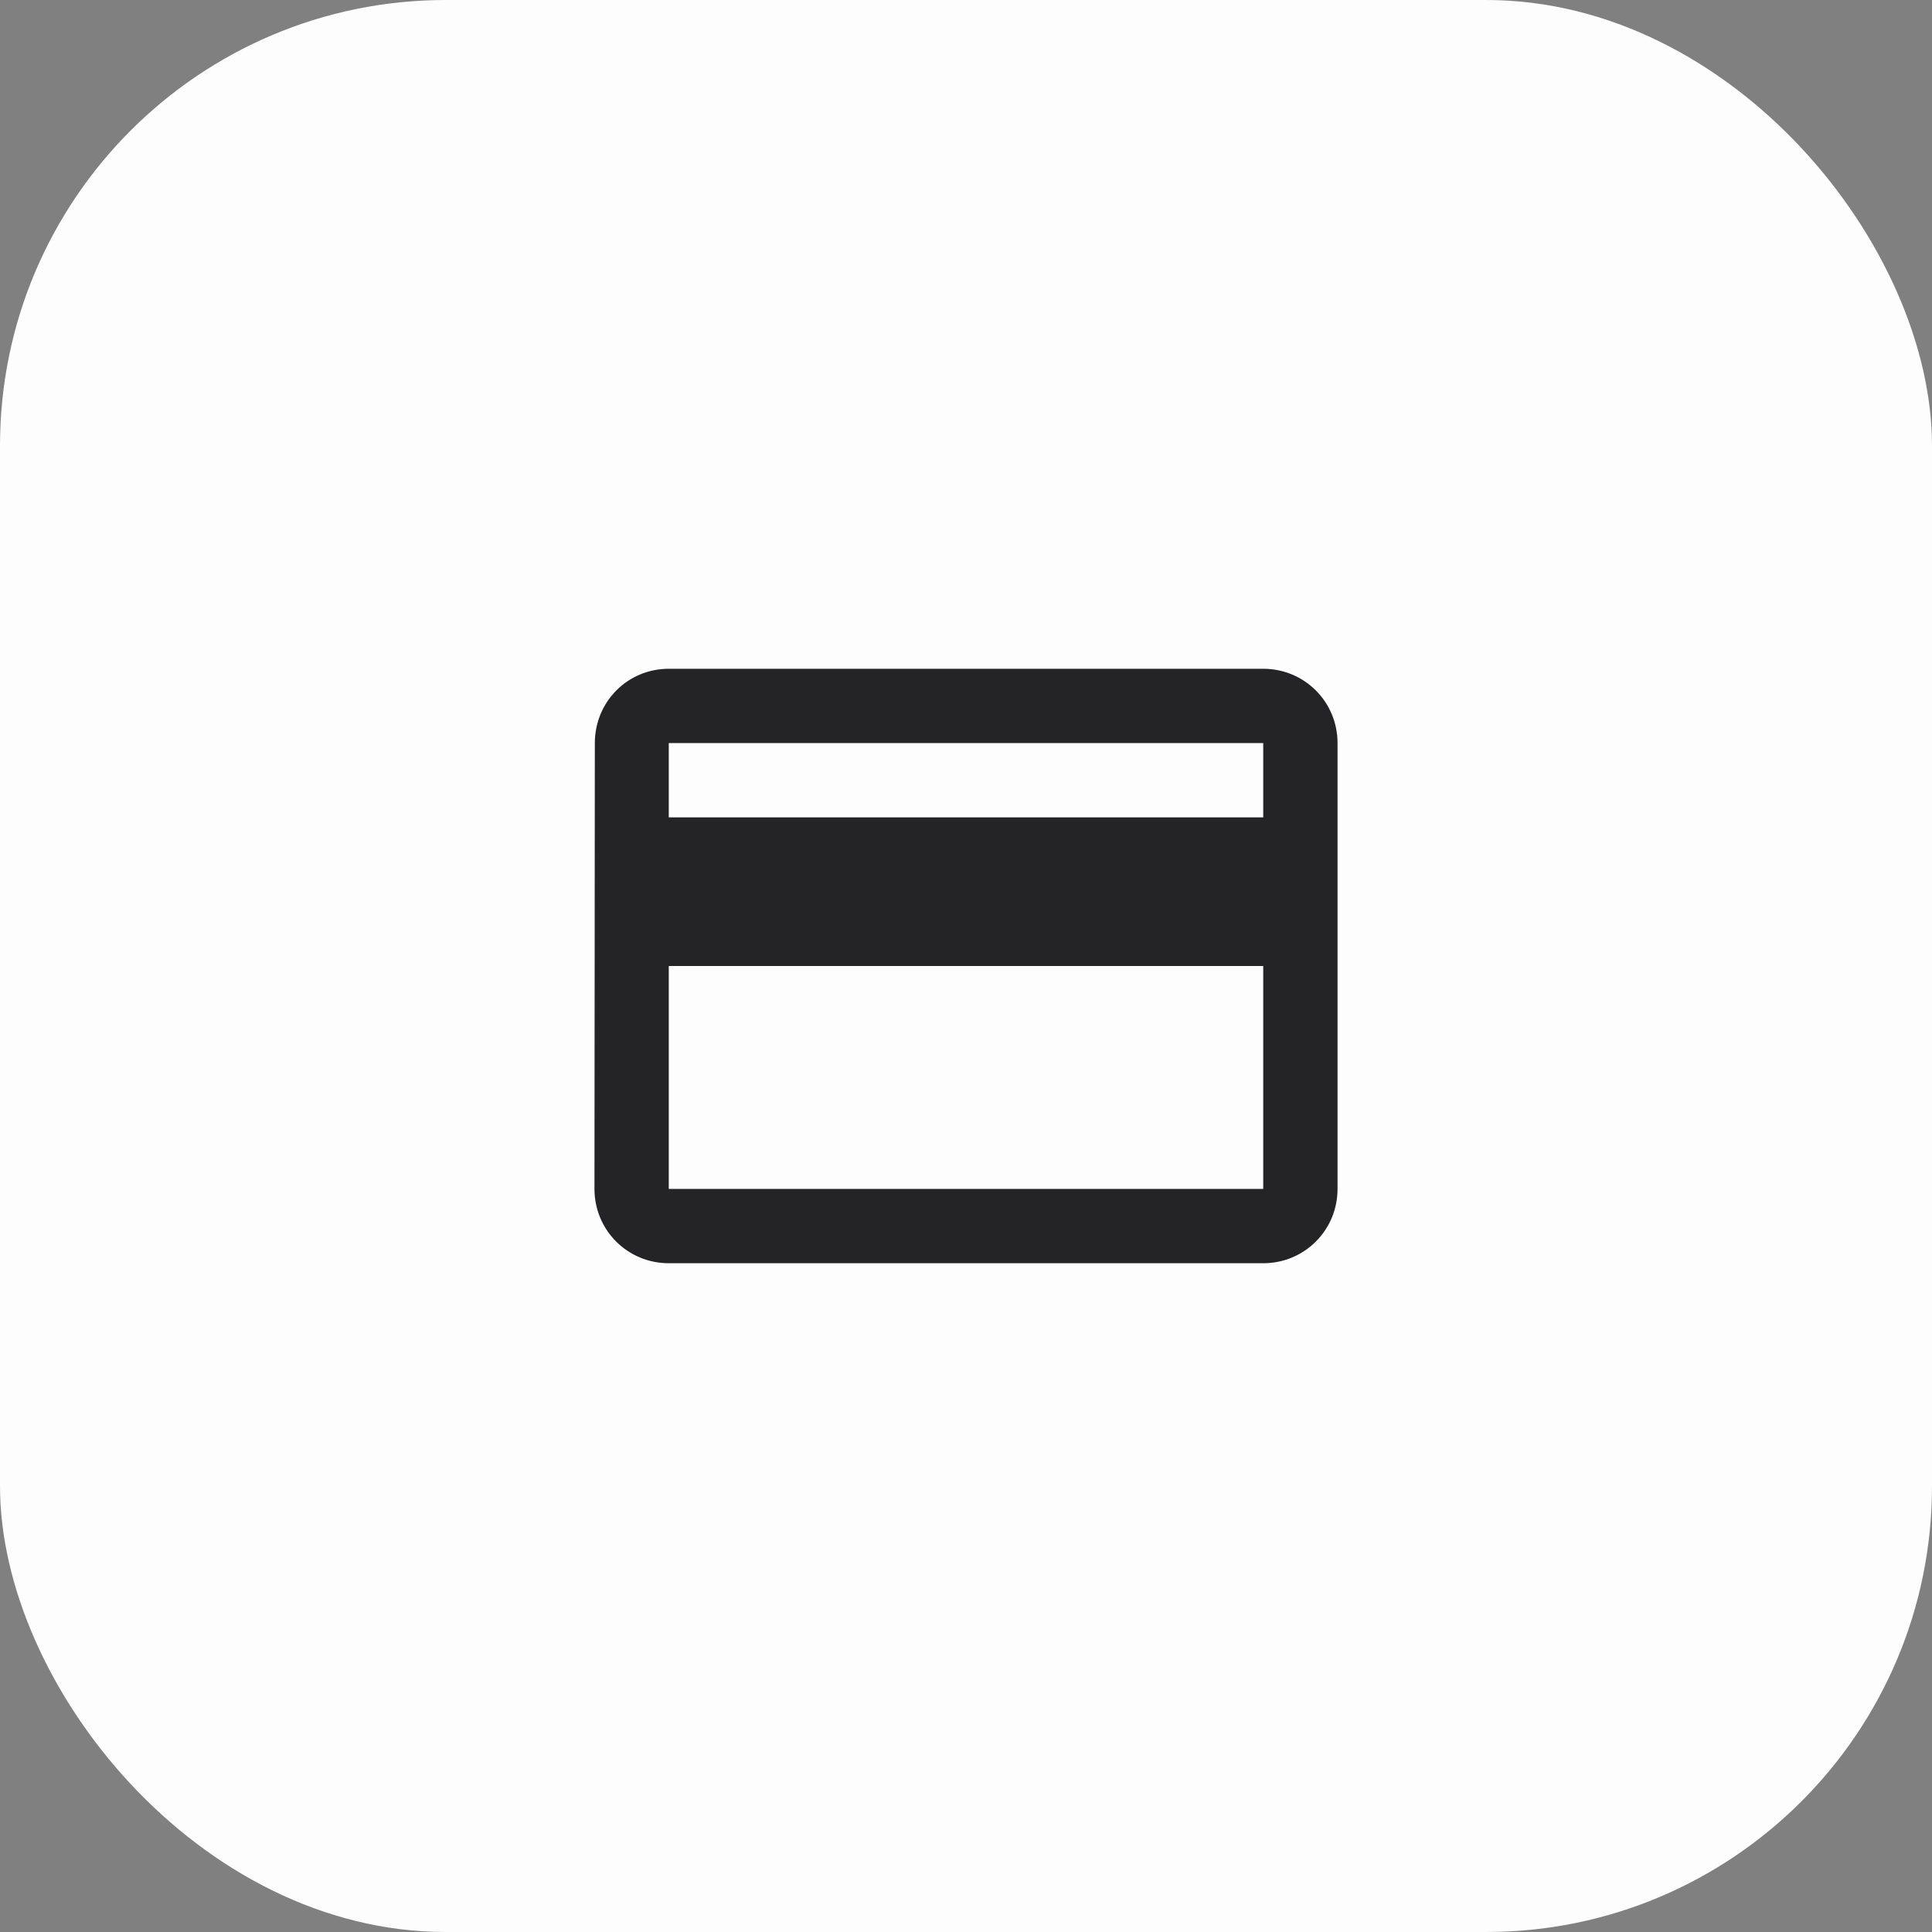
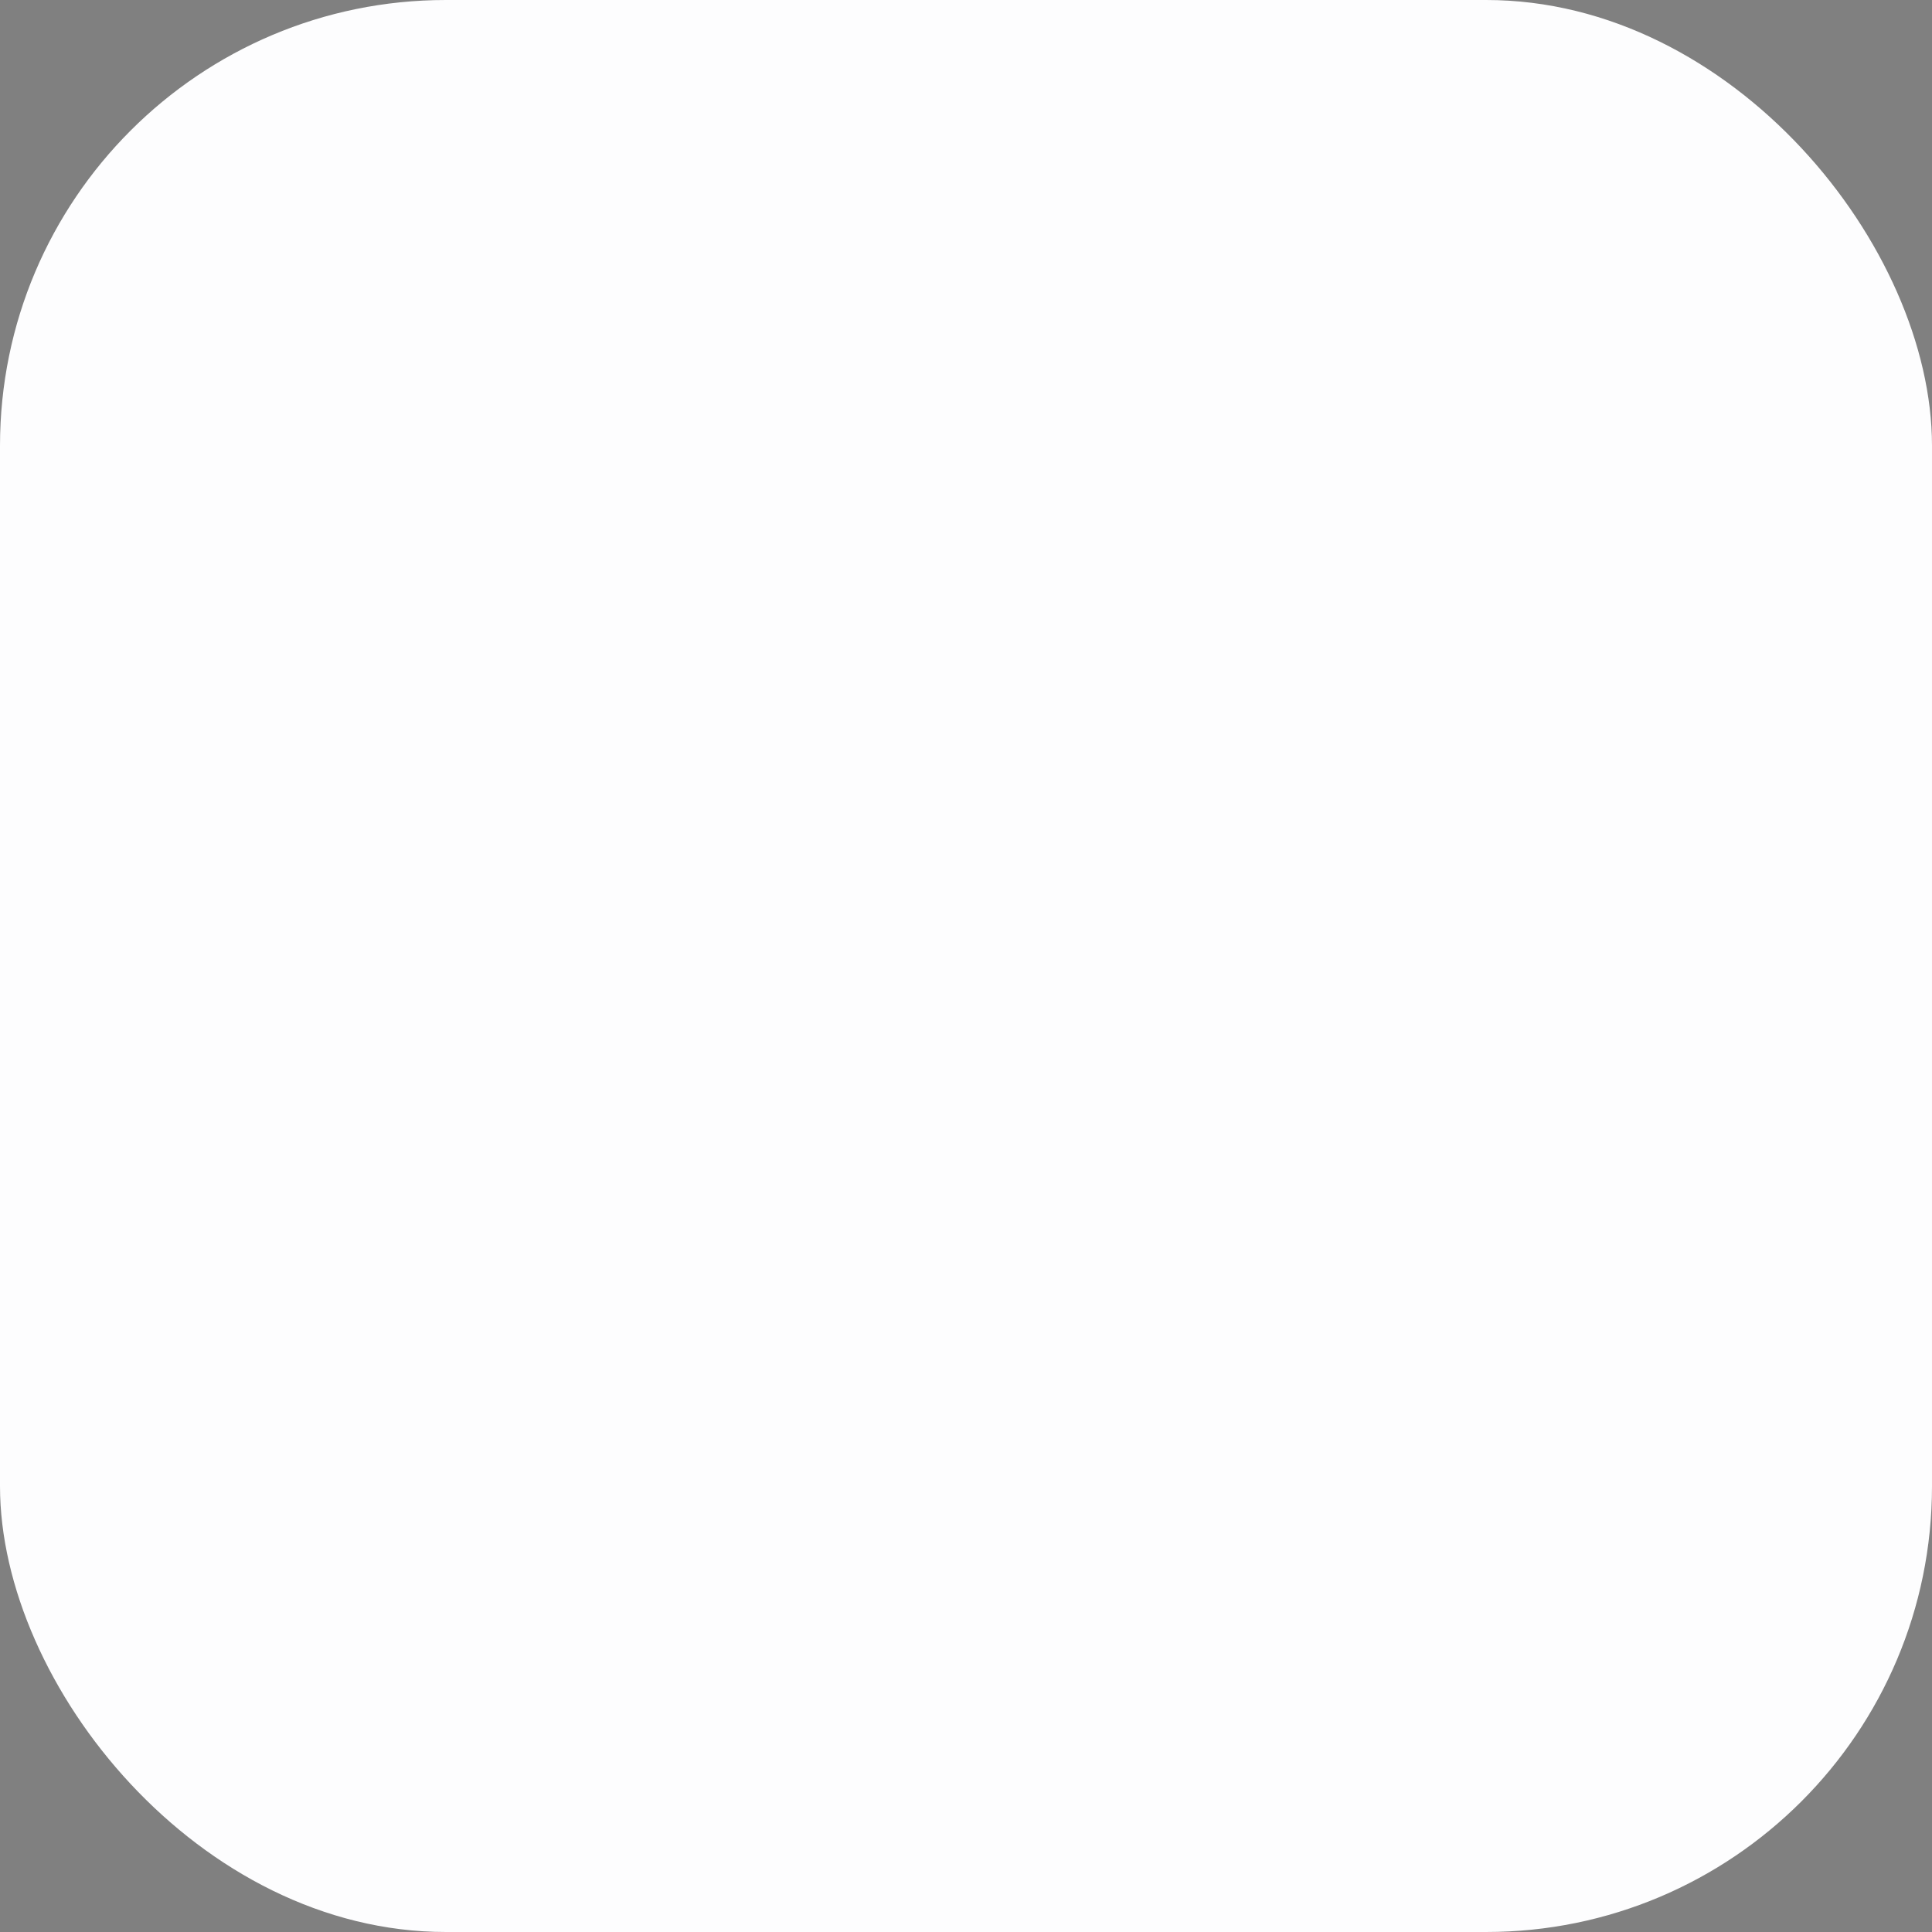
<svg xmlns="http://www.w3.org/2000/svg" width="52" height="52" viewBox="0 0 52 52" fill="none">
  <rect x="0" y="0" width="52" height="52" fill="#808080" stroke="none" />
  <rect width="52" height="52" rx="12" fill="#FDFDFE" />
-   <path d="M34 18H18C16.89 18 16.01 18.89 16.01 20L16 32C16 33.11 16.89 34 18 34H34C35.11 34 36 33.11 36 32V20C36 18.89 35.11 18 34 18ZM34 32H18V26H34V32ZM34 22H18V20H34V22Z" fill="#242426" />
</svg>